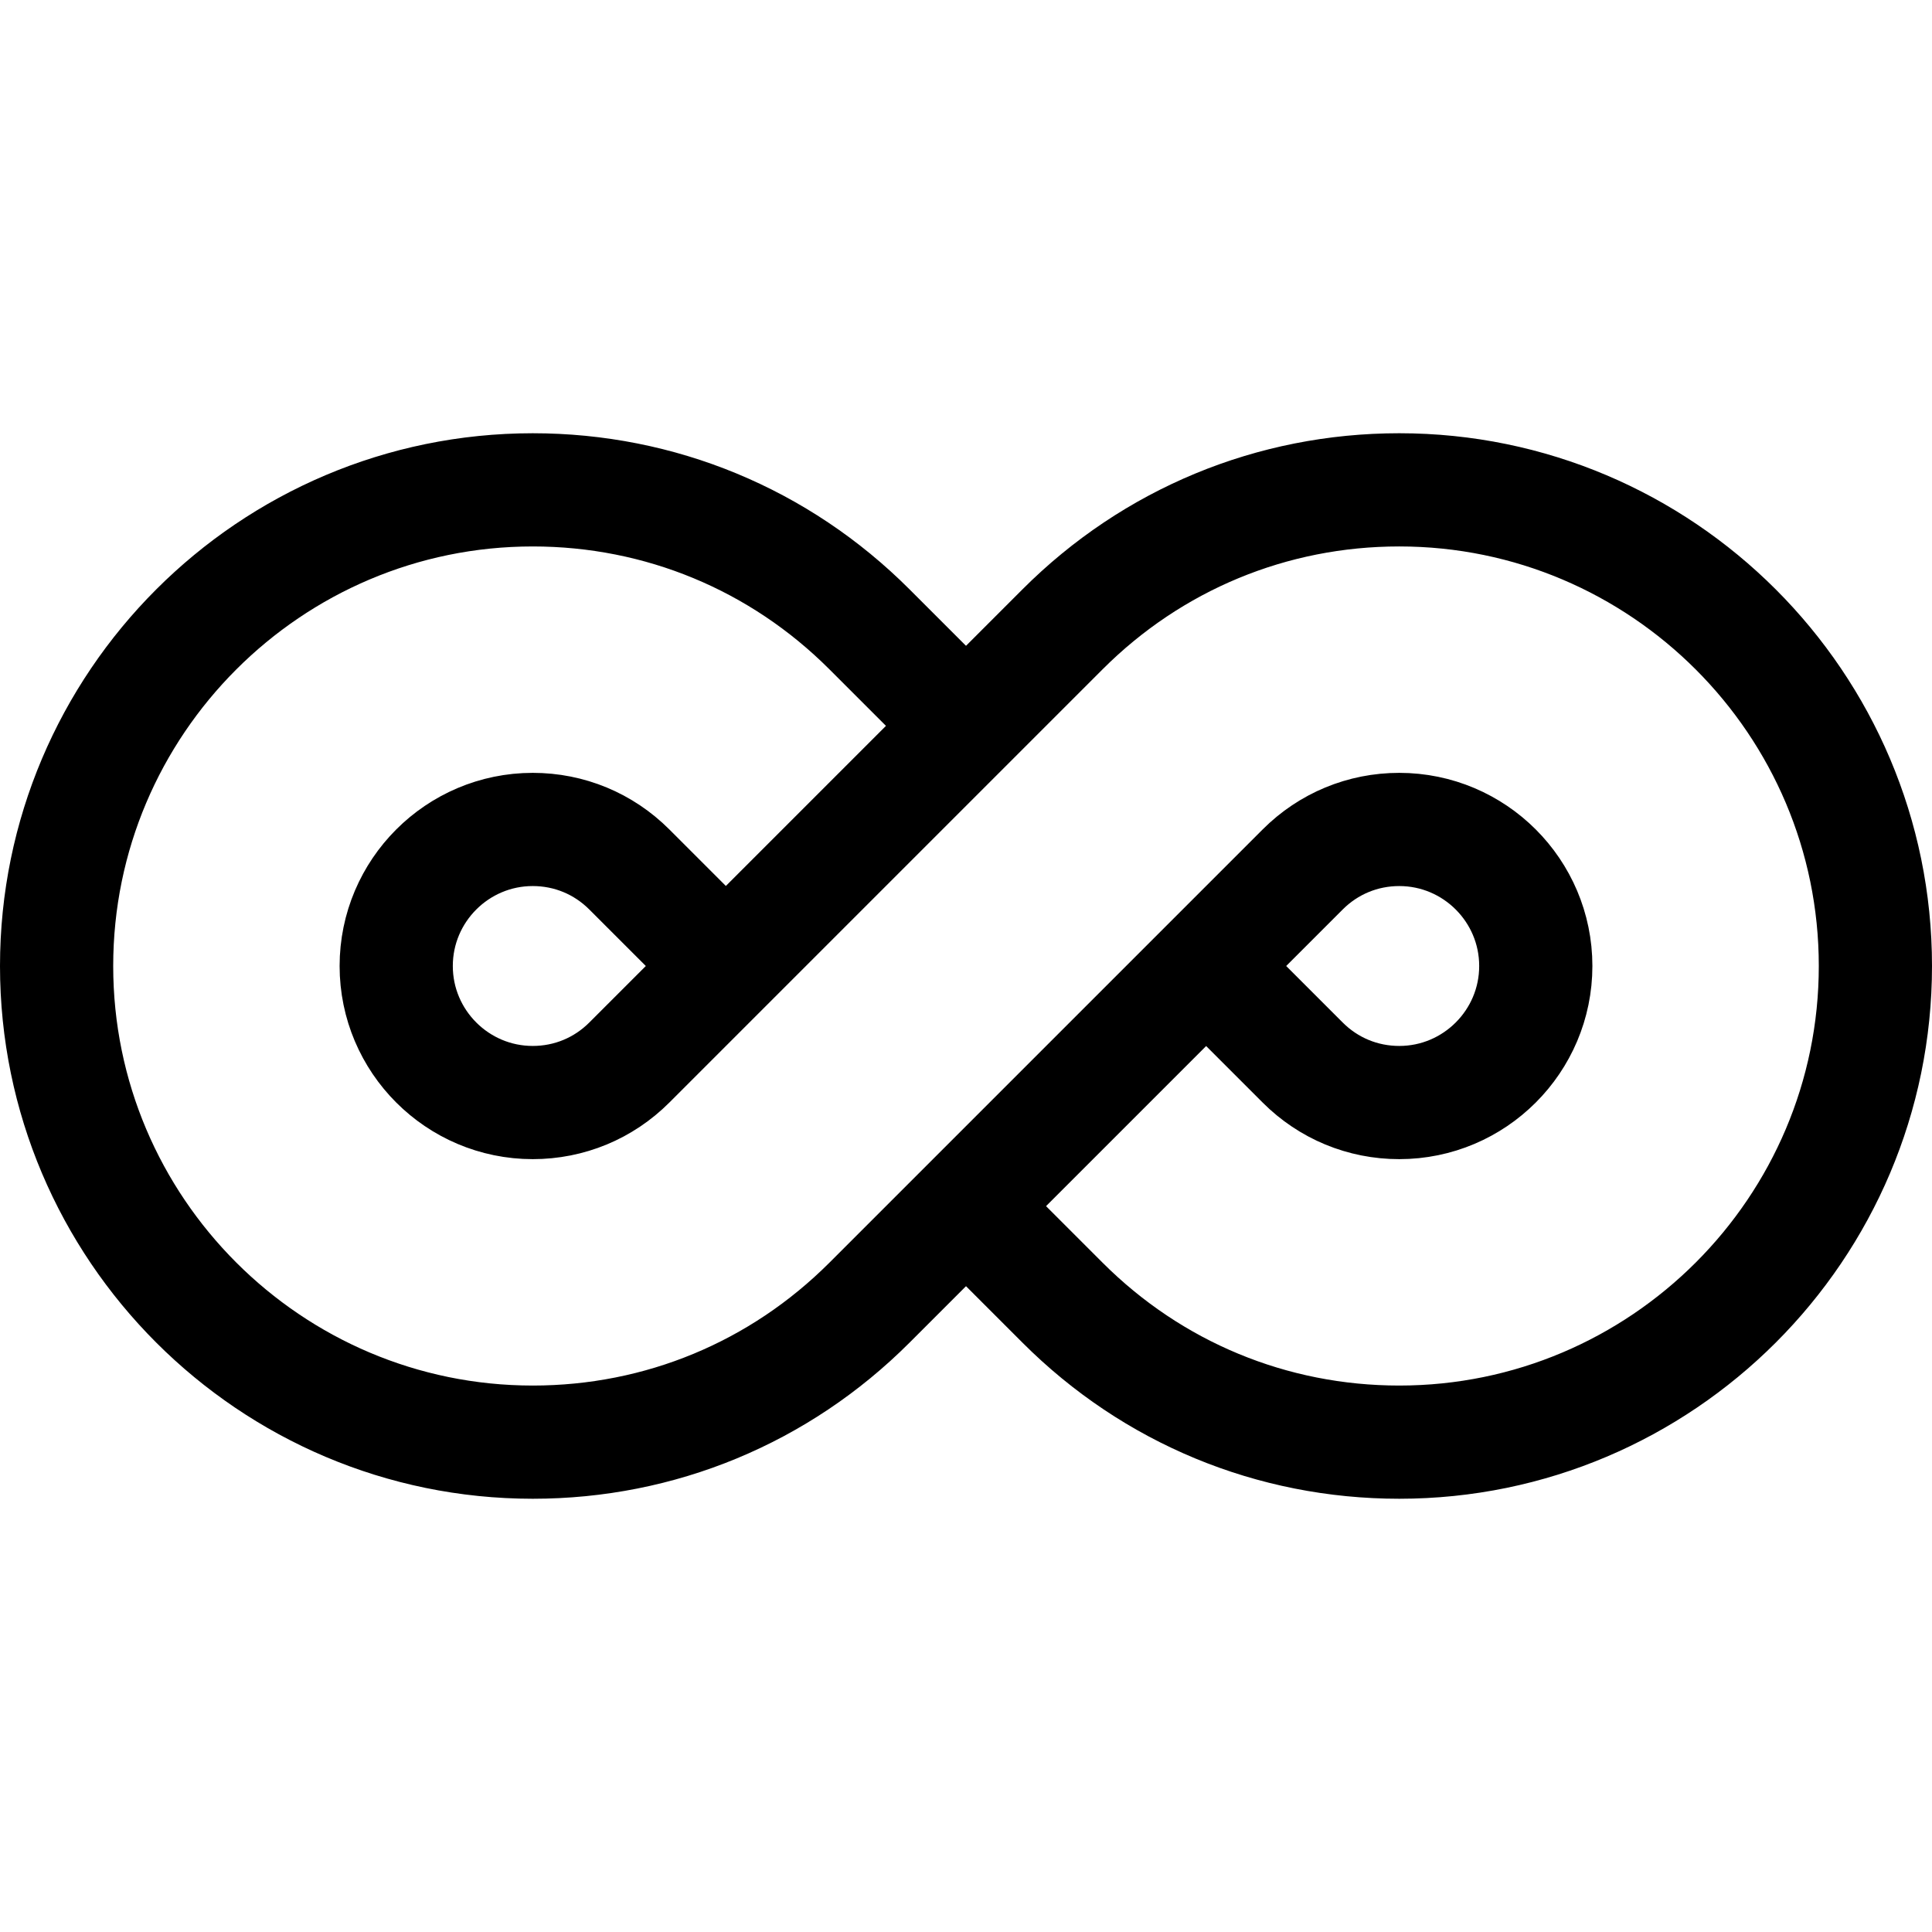
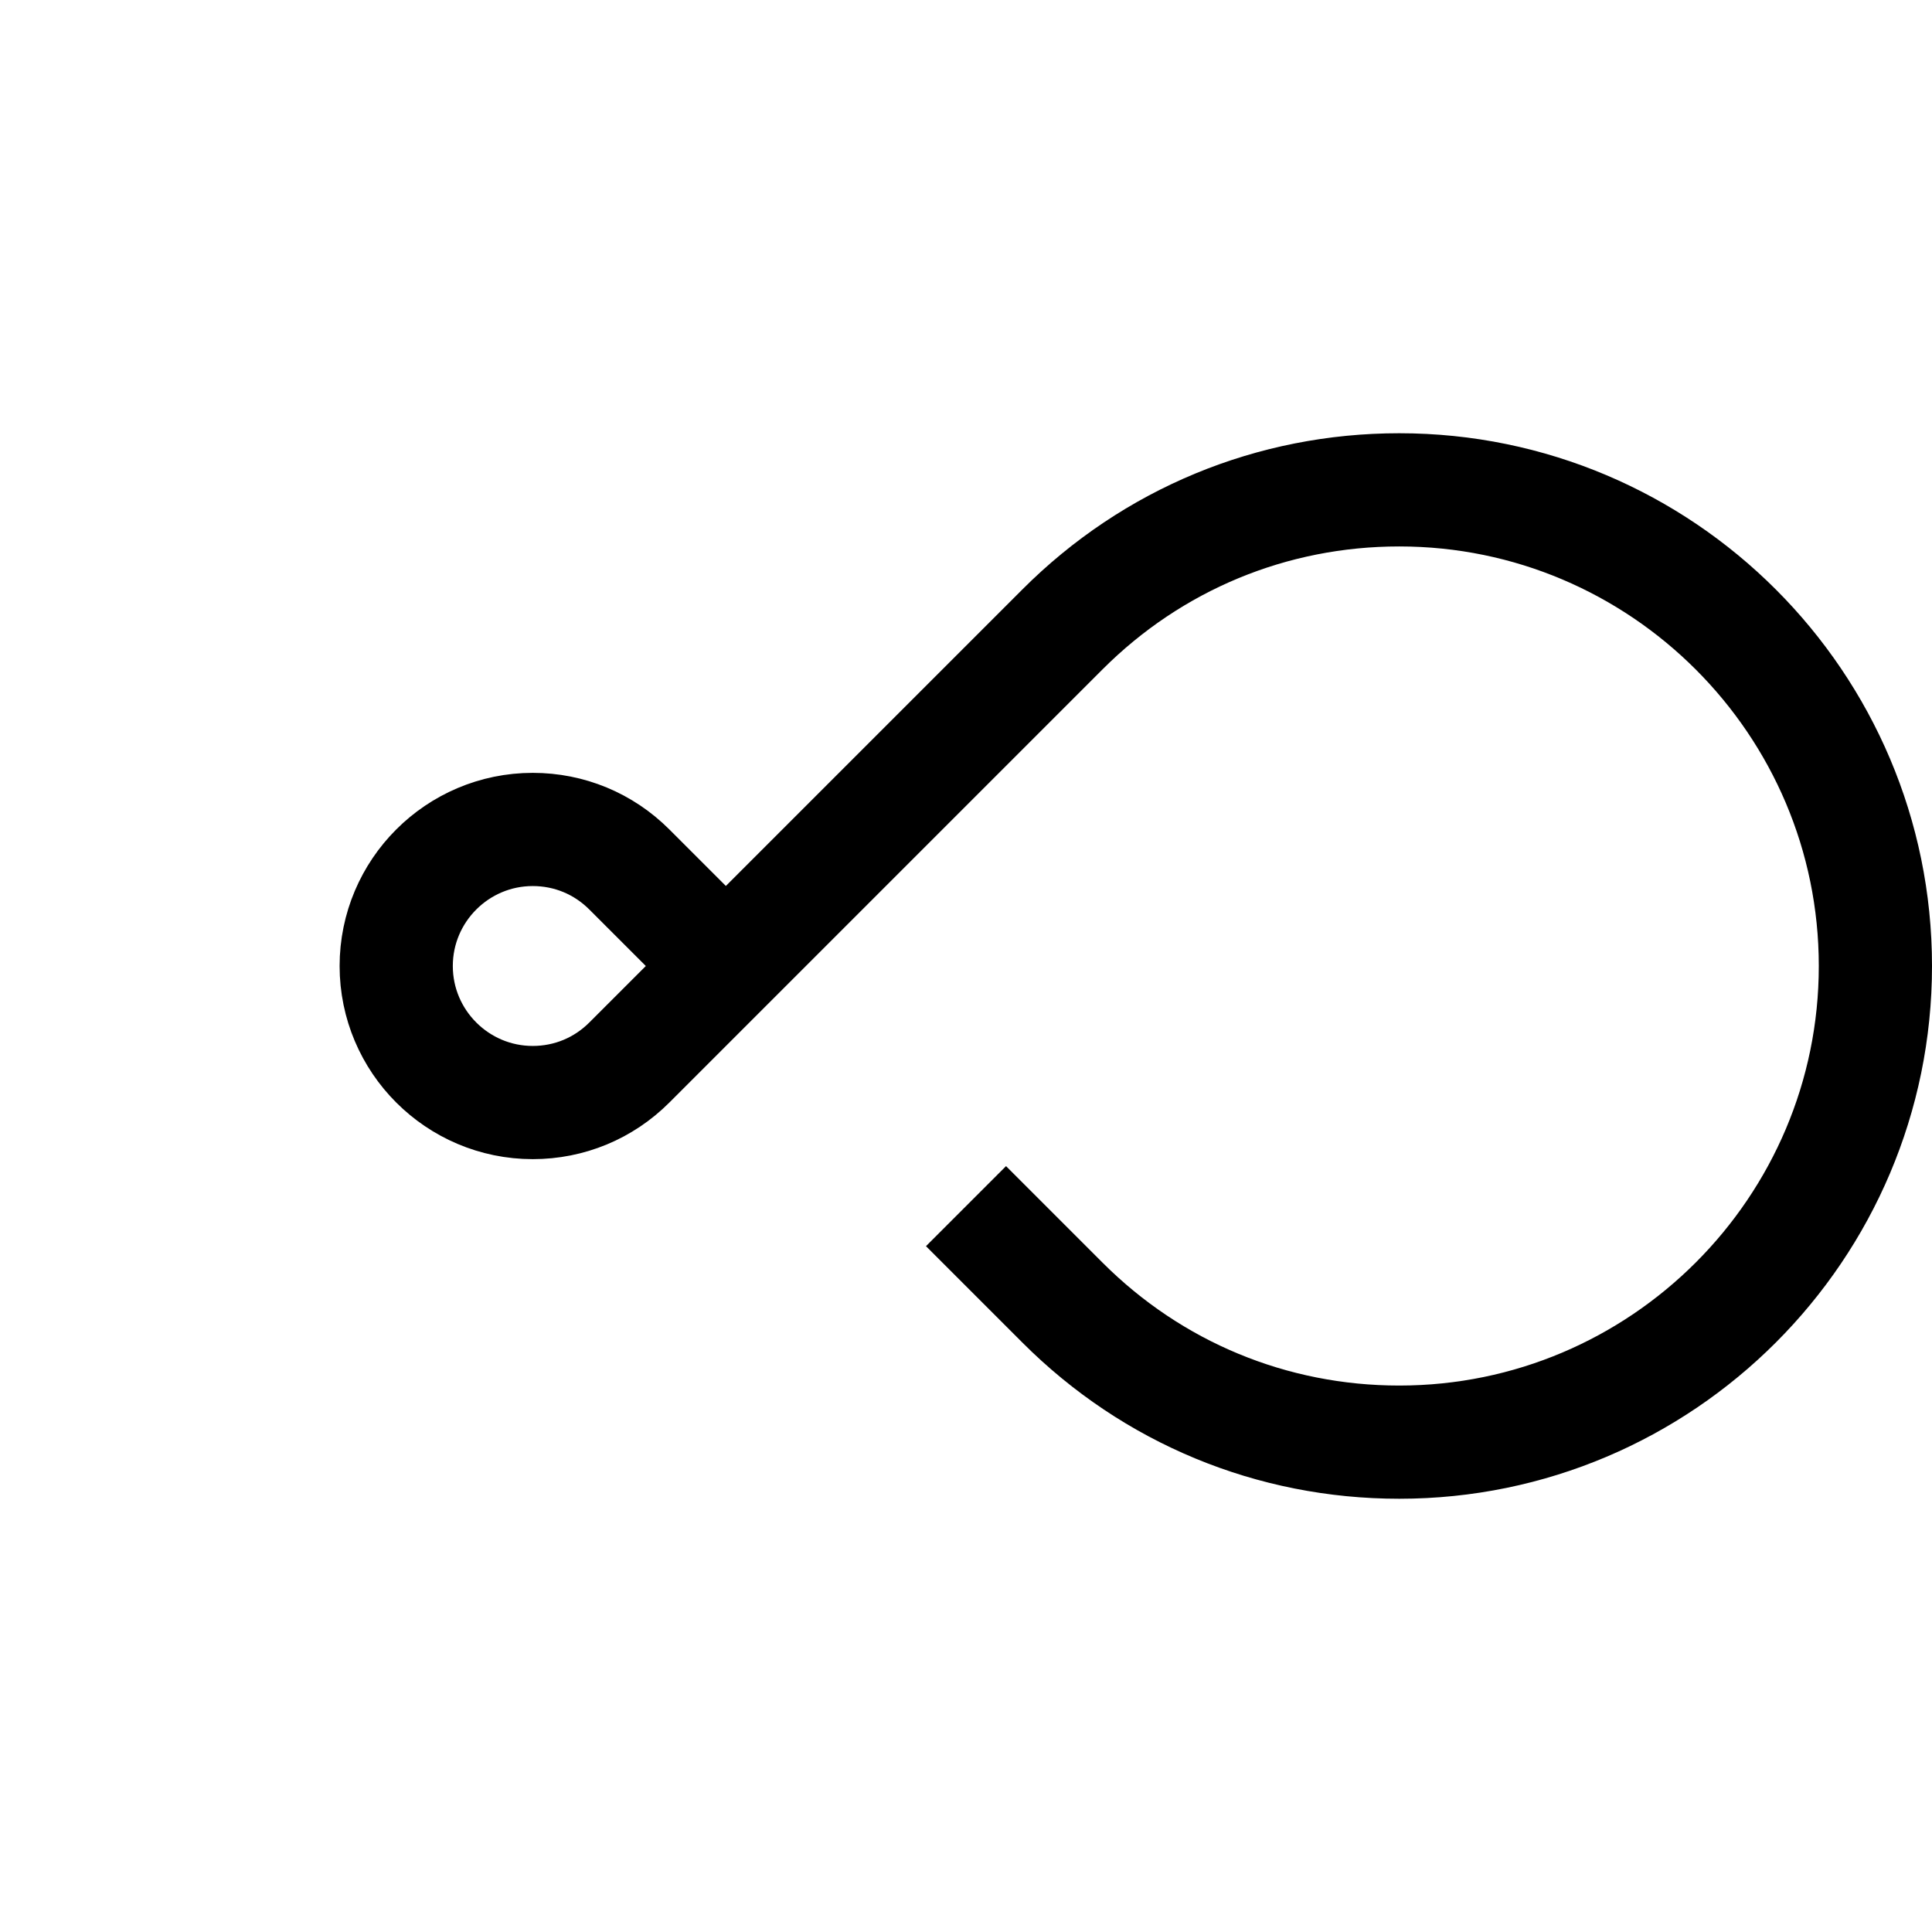
<svg xmlns="http://www.w3.org/2000/svg" id="Capa_1" x="0px" y="0px" viewBox="0 0 512 512" style="enable-background:new 0 0 512 512;" xml:space="preserve" width="512" height="512">
  <g>
    <path style="fill:none;stroke:#000000;stroke-width:30;stroke-miterlimit:10;" d="M192.36,256l-25.588-25.587&#10;&#09;&#09;c-6.834-6.834-15.921-10.599-25.587-10.599C121.232,219.814,105,236.047,105,256s16.232,36.186,36.186,36.186&#10;&#09;&#09;c9.666,0,18.753-3.764,25.587-10.599l114.815-114.814c23.832-23.833,55.521-36.959,89.227-36.959&#10;&#09;&#09;C440.394,129.814,497,186.421,497,256s-56.606,126.186-126.186,126.186c-33.706,0-65.395-13.126-89.228-36.959L256,319.639" />
-     <path style="fill:none;stroke:#000000;stroke-width:30;stroke-miterlimit:10;" d="M319.64,256l25.588,25.587&#10;&#09;&#09;c6.834,6.835,15.921,10.599,25.587,10.599C390.768,292.186,407,275.953,407,256s-16.232-36.186-36.186-36.186&#10;&#09;&#09;c-9.666,0-18.753,3.764-25.587,10.599L230.412,345.227c-23.833,23.833-55.521,36.959-89.227,36.959&#10;&#09;&#09;C71.606,382.186,15,325.579,15,256s56.606-126.186,126.186-126.186c33.705,0,65.394,13.125,89.227,36.959L256,192.361" />
  </g>
</svg>